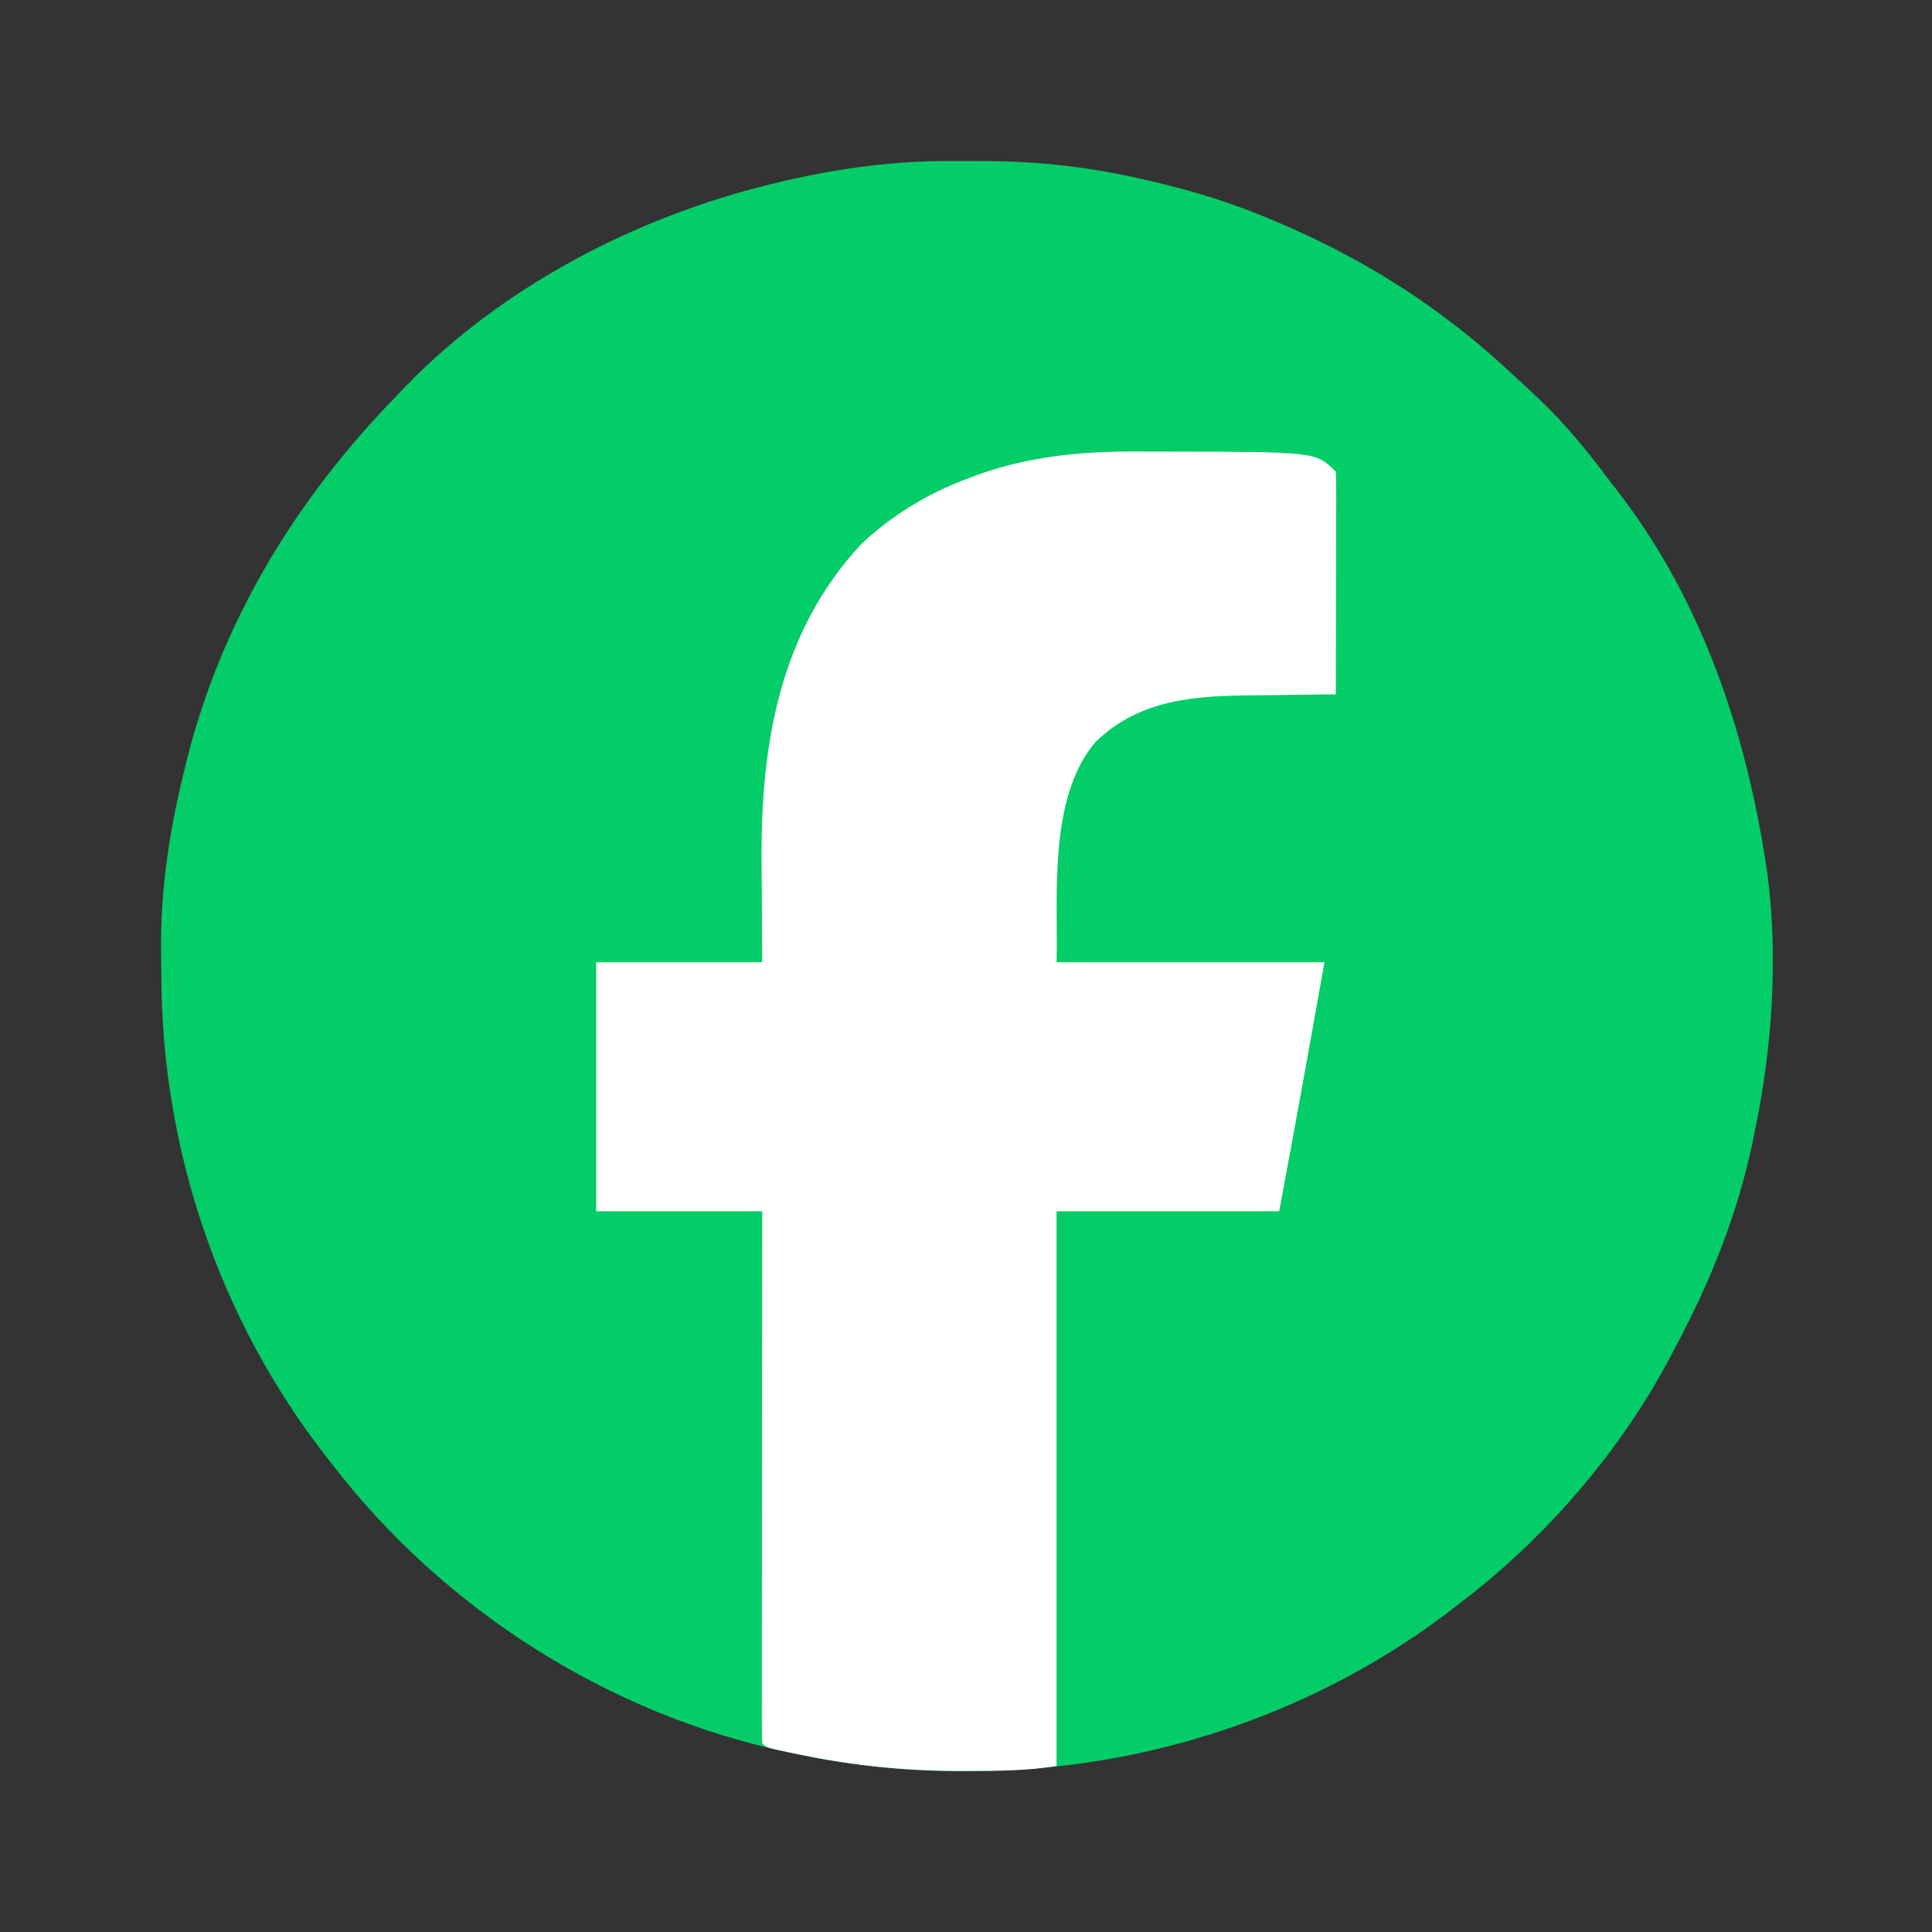
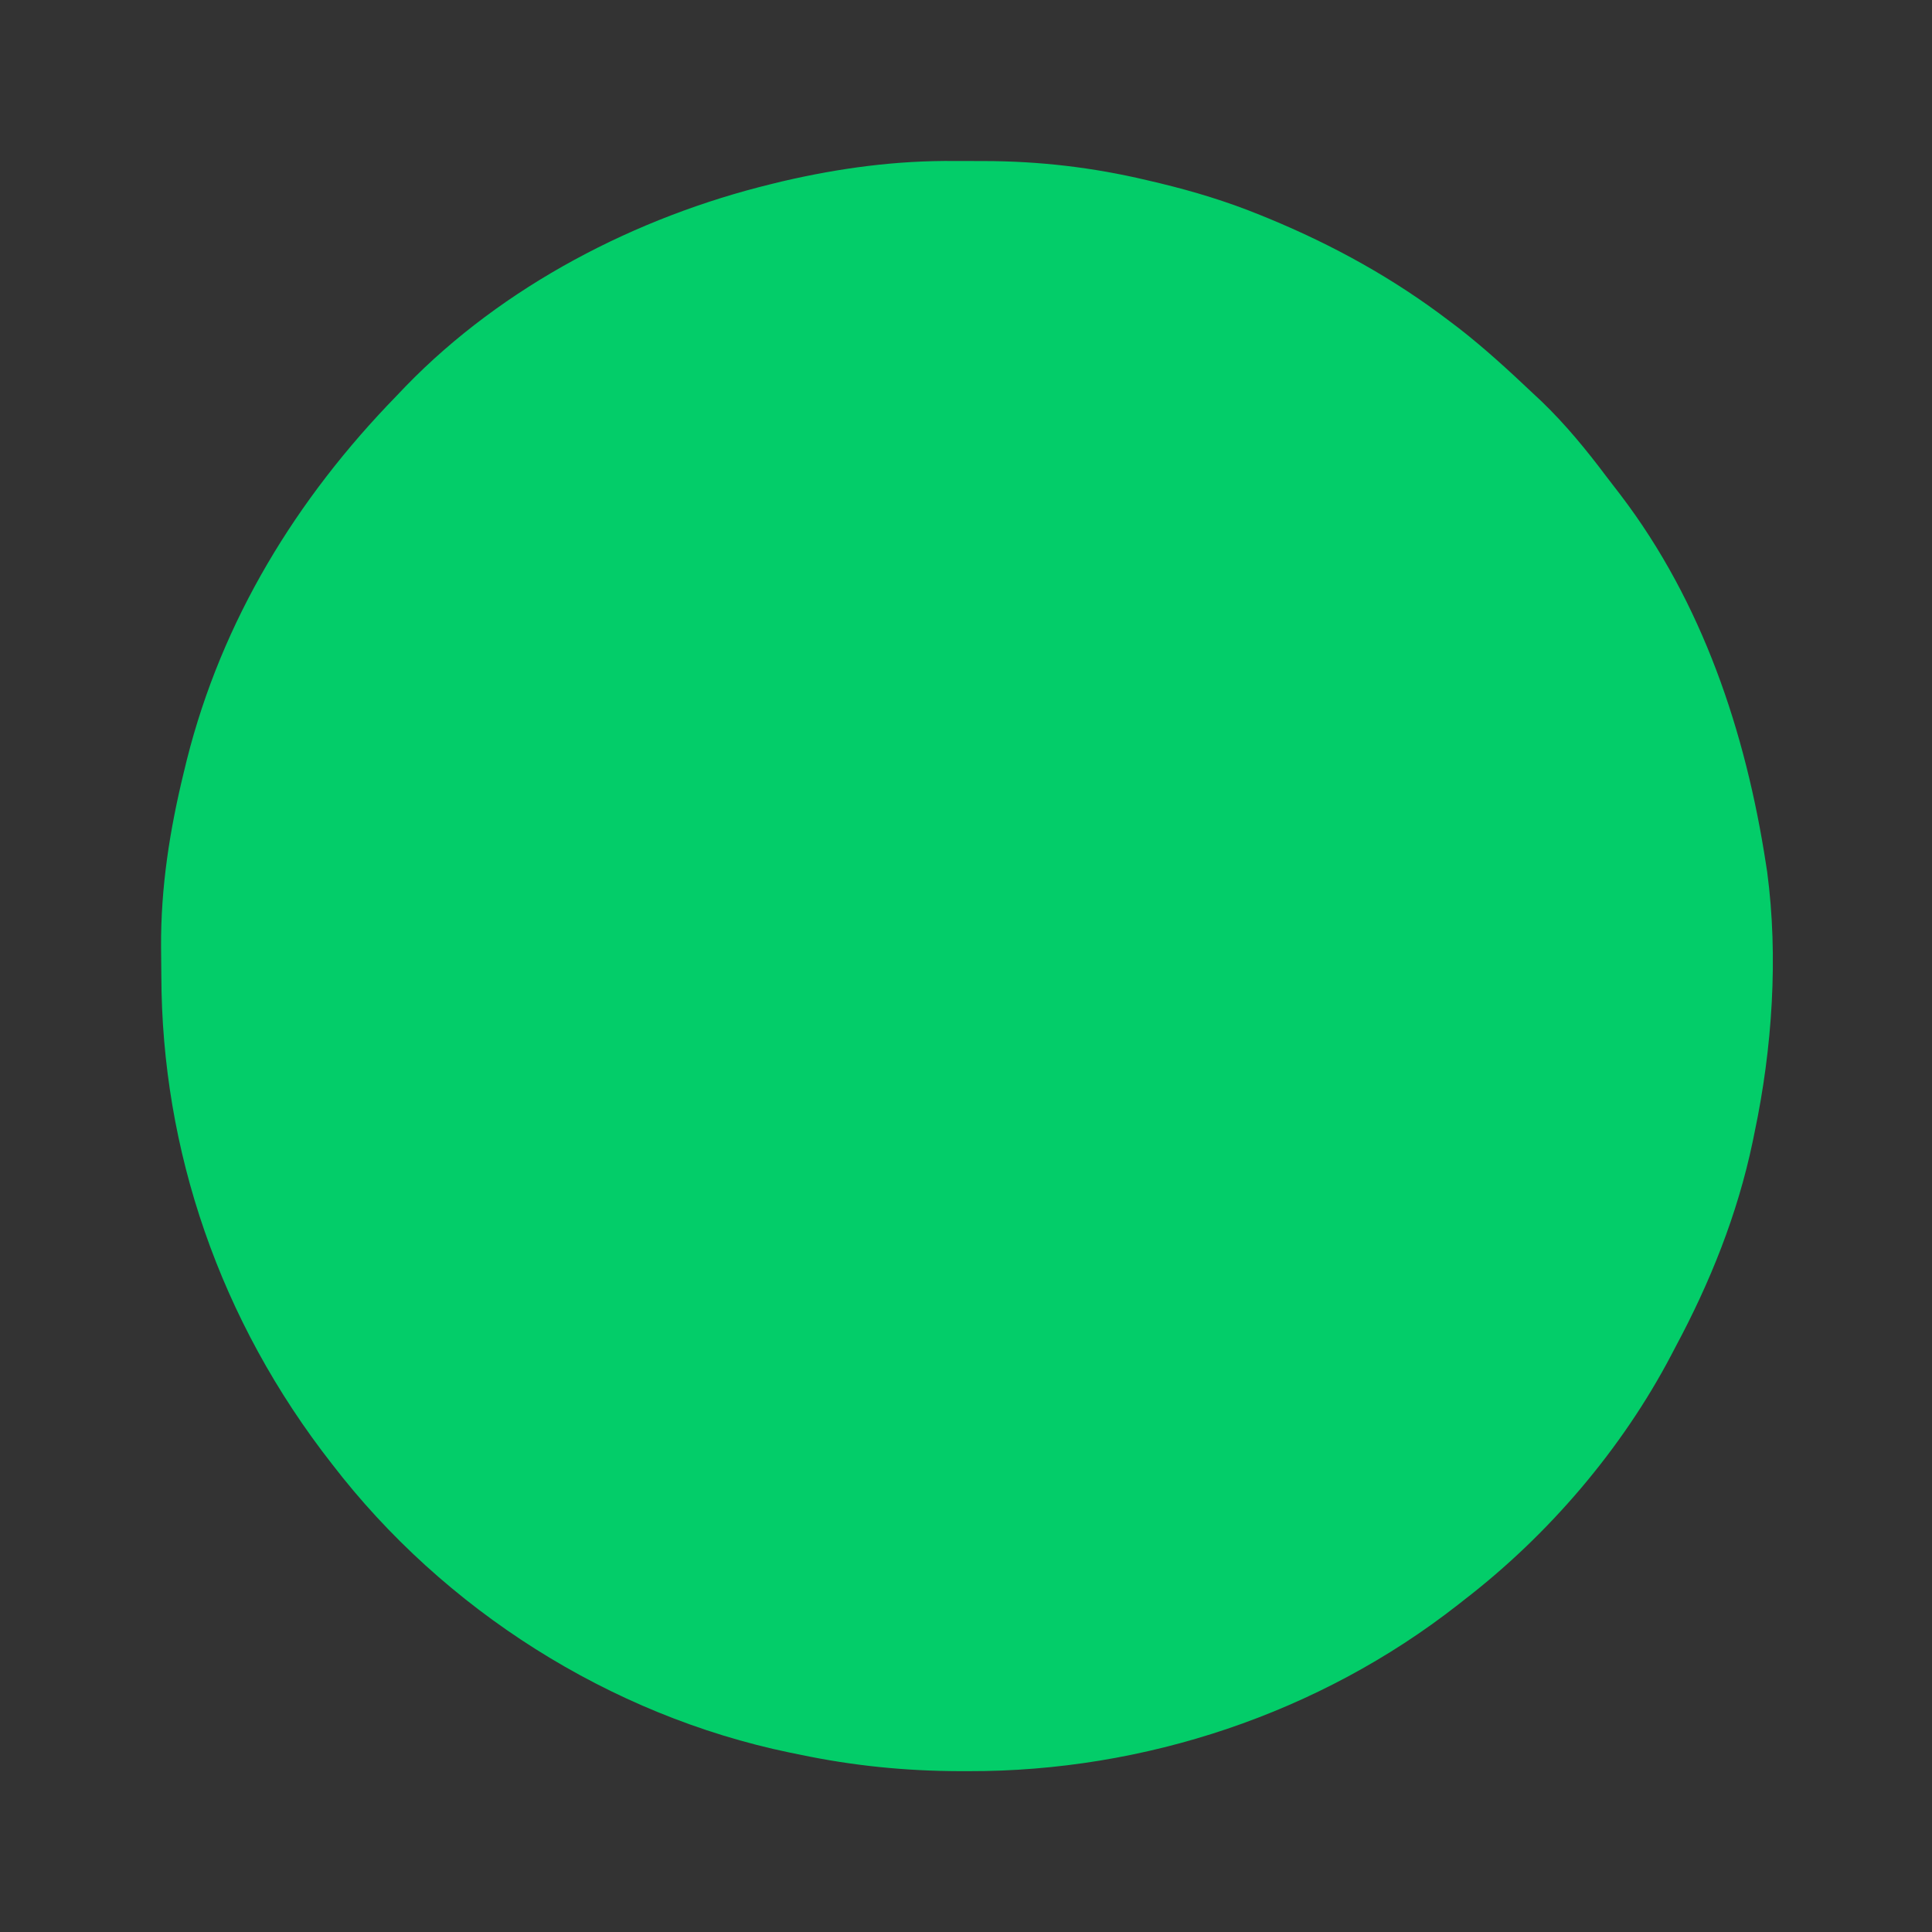
<svg xmlns="http://www.w3.org/2000/svg" version="1.1" width="512" height="512">
  <rect width="100%" height="100%" fill="#333333" stroke="none" />
-   <path d="M0 0 C2.481 0.024 4.96 0.02 7.441 0.014 C22.206 0.038 36.322 1.674 50.72 5.086 C51.839 5.349 52.957 5.612 54.109 5.884 C63.262 8.098 72.068 10.773 80.783 14.336 C81.856 14.773 81.856 14.773 82.95 15.218 C100.093 22.297 116.028 31.093 130.783 42.336 C131.662 43.003 132.541 43.669 133.447 44.356 C140.23 49.642 146.539 55.435 152.783 61.336 C154.069 62.541 154.069 62.541 155.381 63.77 C161.726 69.894 167.162 76.531 172.448 83.566 C173.698 85.223 174.969 86.862 176.244 88.5 C197.933 116.97 209.413 151.336 214.783 186.336 C214.888 187.015 214.994 187.693 215.102 188.393 C218.102 210.969 216.442 235.176 211.783 257.336 C211.601 258.226 211.419 259.117 211.232 260.034 C207.215 279.168 200.006 297.146 190.783 314.336 C190.442 314.989 190.101 315.642 189.749 316.314 C176.644 341.346 157.158 364.102 134.783 381.336 C134.254 381.752 133.726 382.168 133.181 382.596 C96.415 411.394 50.076 426.829 3.47 426.711 C2.691 426.711 1.911 426.711 1.108 426.711 C-13.28 426.672 -27.114 425.293 -41.217 422.336 C-42.091 422.16 -42.966 421.983 -43.866 421.801 C-91.546 411.925 -135.585 383.947 -165.217 345.336 C-165.631 344.809 -166.046 344.282 -166.472 343.739 C-195.007 307.312 -210.352 262.106 -210.457 215.963 C-210.467 213.435 -210.498 210.909 -210.53 208.381 C-210.634 192.479 -208.236 177.272 -204.467 161.836 C-204.21 160.783 -203.954 159.73 -203.689 158.644 C-194.367 121.641 -174.674 89.514 -148.217 62.336 C-147.392 61.471 -146.567 60.606 -145.717 59.715 C-119.833 33.045 -84.585 14.817 -48.717 6.086 C-47.758 5.852 -46.799 5.618 -45.811 5.377 C-30.56 1.84 -15.658 -0.16 0 0 Z " fill="#03CD69" transform="translate(253.217,42.664)" />
-   <path d="M0 0 C2.56 0.024 5.119 0.021 7.679 0.014 C46.306 0.081 46.306 0.081 51.562 5.336 C51.655 7.177 51.679 9.022 51.675 10.866 C51.675 12.047 51.675 13.228 51.675 14.445 C51.67 15.73 51.664 17.016 51.659 18.34 C51.657 20.302 51.657 20.302 51.655 22.304 C51.651 25.788 51.641 29.271 51.63 32.755 C51.62 36.307 51.615 39.86 51.61 43.412 C51.6 50.387 51.583 57.362 51.562 64.336 C50.418 64.346 49.274 64.355 48.096 64.365 C43.792 64.405 39.489 64.471 35.186 64.544 C33.335 64.572 31.483 64.593 29.632 64.607 C14.173 64.733 -0.493 65.591 -12.181 77.043 C-24.879 92.048 -21.954 118.865 -22.438 135.336 C0.992 135.336 24.422 135.336 48.562 135.336 C45.658 151.594 42.754 167.848 39.749 184.086 C38.697 189.779 37.645 195.471 36.562 201.336 C17.092 201.336 -2.378 201.336 -22.438 201.336 C-22.438 249.846 -22.438 298.356 -22.438 348.336 C-30.038 349.603 -37.51 349.623 -45.188 349.649 C-45.987 349.652 -46.785 349.655 -47.608 349.659 C-62.189 349.678 -76.132 348.291 -90.438 345.336 C-91.317 345.157 -92.196 344.977 -93.101 344.792 C-99.296 343.478 -99.296 343.478 -100.438 342.336 C-100.535 340.514 -100.56 338.688 -100.559 336.863 C-100.56 335.675 -100.561 334.487 -100.563 333.264 C-100.558 331.291 -100.558 331.291 -100.552 329.279 C-100.552 327.89 -100.552 326.501 -100.552 325.111 C-100.553 321.329 -100.547 317.546 -100.54 313.763 C-100.534 309.814 -100.533 305.864 -100.532 301.915 C-100.529 294.432 -100.521 286.949 -100.51 279.465 C-100.499 270.948 -100.494 262.43 -100.489 253.913 C-100.478 236.387 -100.46 218.862 -100.438 201.336 C-114.958 201.336 -129.478 201.336 -144.438 201.336 C-144.438 179.556 -144.438 157.776 -144.438 135.336 C-129.918 135.336 -115.398 135.336 -100.438 135.336 C-100.517 121.576 -100.517 121.576 -100.619 107.817 C-100.77 77.291 -95.718 47.647 -74.251 24.586 C-66.41 17.13 -56.573 11.079 -46.438 7.336 C-45.575 7.001 -44.711 6.666 -43.821 6.321 C-29.502 1.12 -15.109 -0.149 0 0 Z " fill="#ffffff" transform="translate(302.438,119.664)" />
+   <path d="M0 0 C2.481 0.024 4.96 0.02 7.441 0.014 C22.206 0.038 36.322 1.674 50.72 5.086 C51.839 5.349 52.957 5.612 54.109 5.884 C63.262 8.098 72.068 10.773 80.783 14.336 C81.856 14.773 81.856 14.773 82.95 15.218 C100.093 22.297 116.028 31.093 130.783 42.336 C131.662 43.003 132.541 43.669 133.447 44.356 C140.23 49.642 146.539 55.435 152.783 61.336 C154.069 62.541 154.069 62.541 155.381 63.77 C161.726 69.894 167.162 76.531 172.448 83.566 C173.698 85.223 174.969 86.862 176.244 88.5 C197.933 116.97 209.413 151.336 214.783 186.336 C214.888 187.015 214.994 187.693 215.102 188.393 C218.102 210.969 216.442 235.176 211.783 257.336 C211.601 258.226 211.419 259.117 211.232 260.034 C207.215 279.168 200.006 297.146 190.783 314.336 C190.442 314.989 190.101 315.642 189.749 316.314 C176.644 341.346 157.158 364.102 134.783 381.336 C134.254 381.752 133.726 382.168 133.181 382.596 C96.415 411.394 50.076 426.829 3.47 426.711 C2.691 426.711 1.911 426.711 1.108 426.711 C-13.28 426.672 -27.114 425.293 -41.217 422.336 C-42.091 422.16 -42.966 421.983 -43.866 421.801 C-91.546 411.925 -135.585 383.947 -165.217 345.336 C-195.007 307.312 -210.352 262.106 -210.457 215.963 C-210.467 213.435 -210.498 210.909 -210.53 208.381 C-210.634 192.479 -208.236 177.272 -204.467 161.836 C-204.21 160.783 -203.954 159.73 -203.689 158.644 C-194.367 121.641 -174.674 89.514 -148.217 62.336 C-147.392 61.471 -146.567 60.606 -145.717 59.715 C-119.833 33.045 -84.585 14.817 -48.717 6.086 C-47.758 5.852 -46.799 5.618 -45.811 5.377 C-30.56 1.84 -15.658 -0.16 0 0 Z " fill="#03CD69" transform="translate(253.217,42.664)" />
</svg>